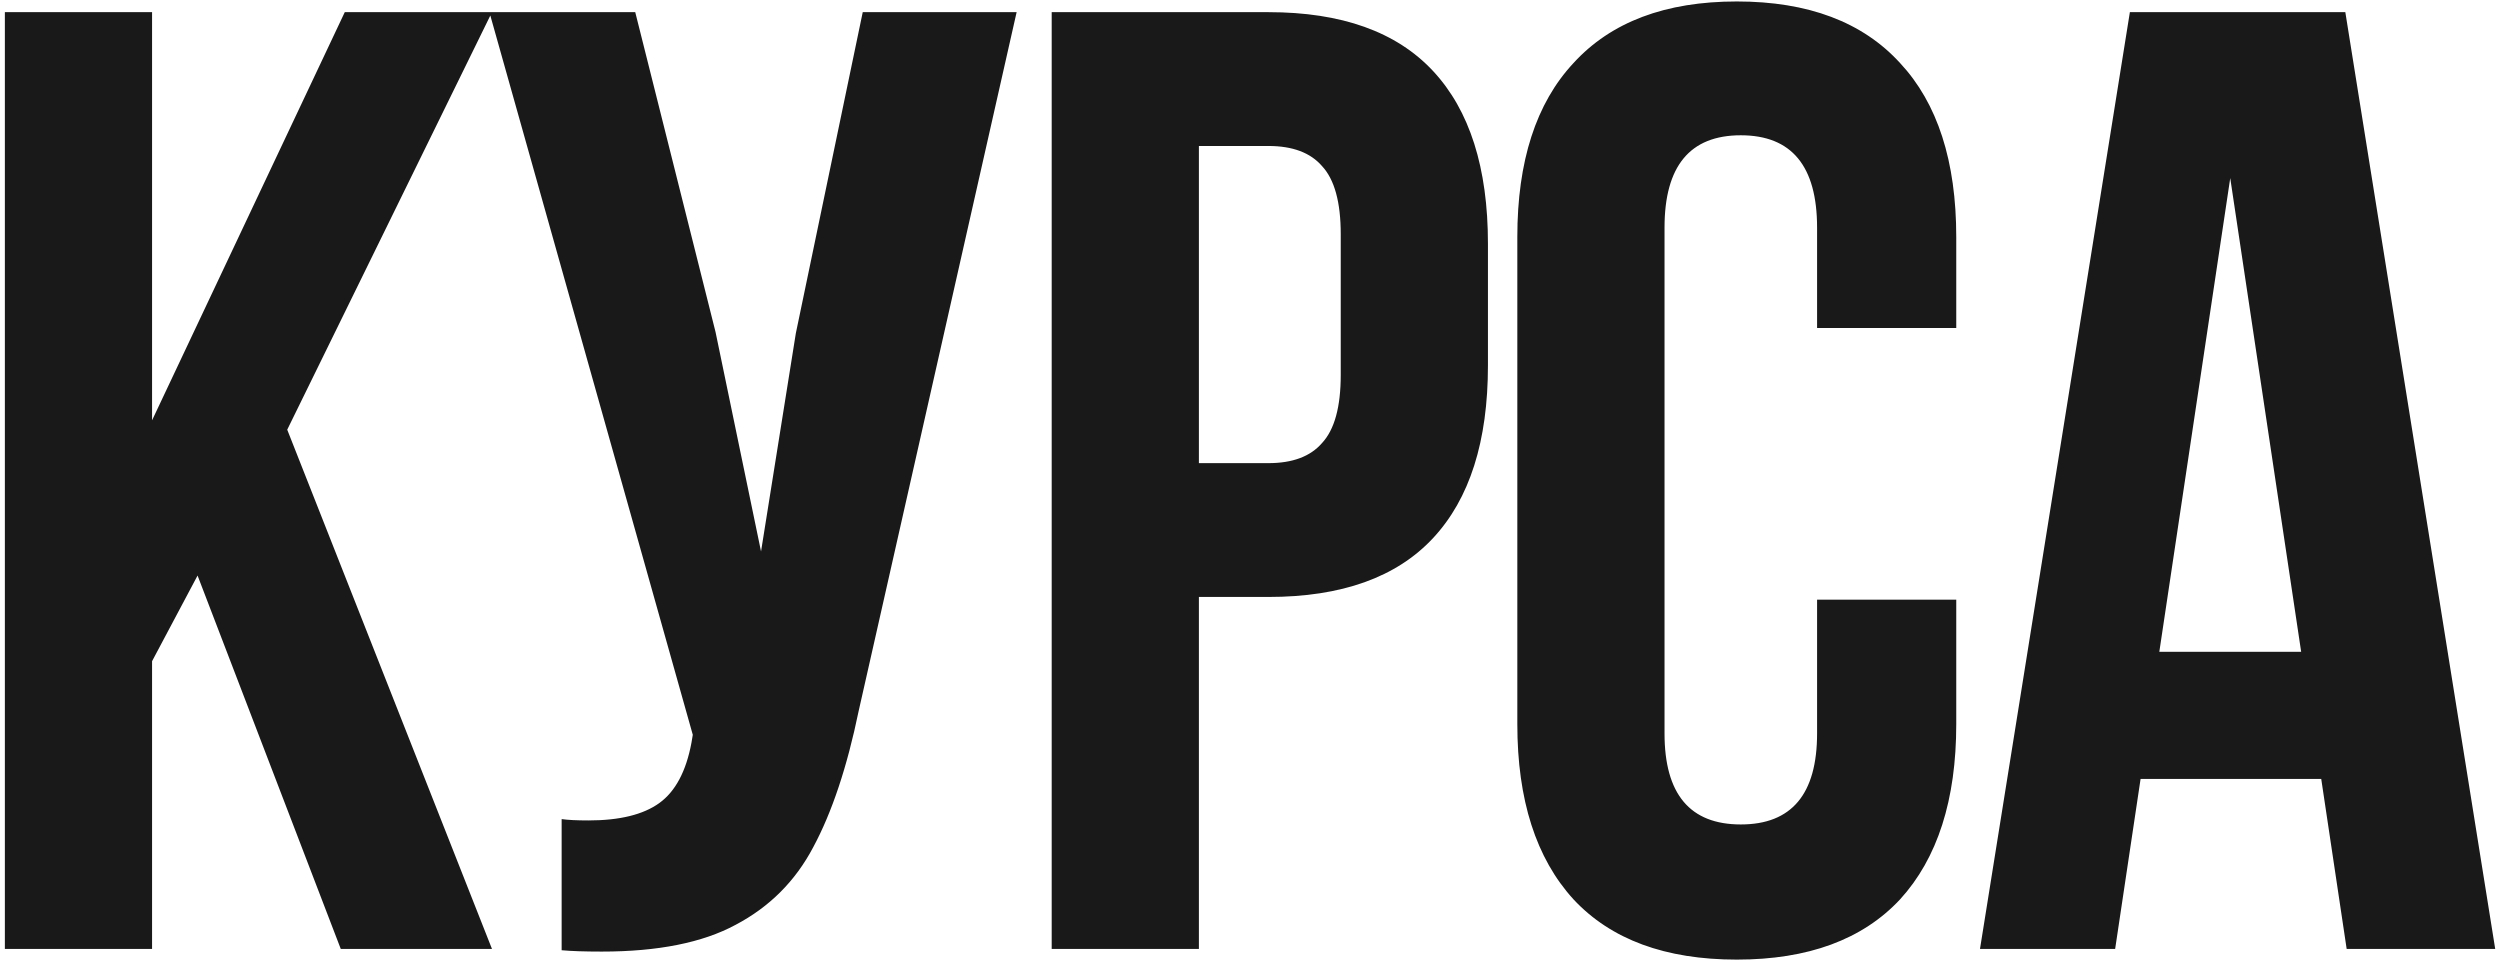
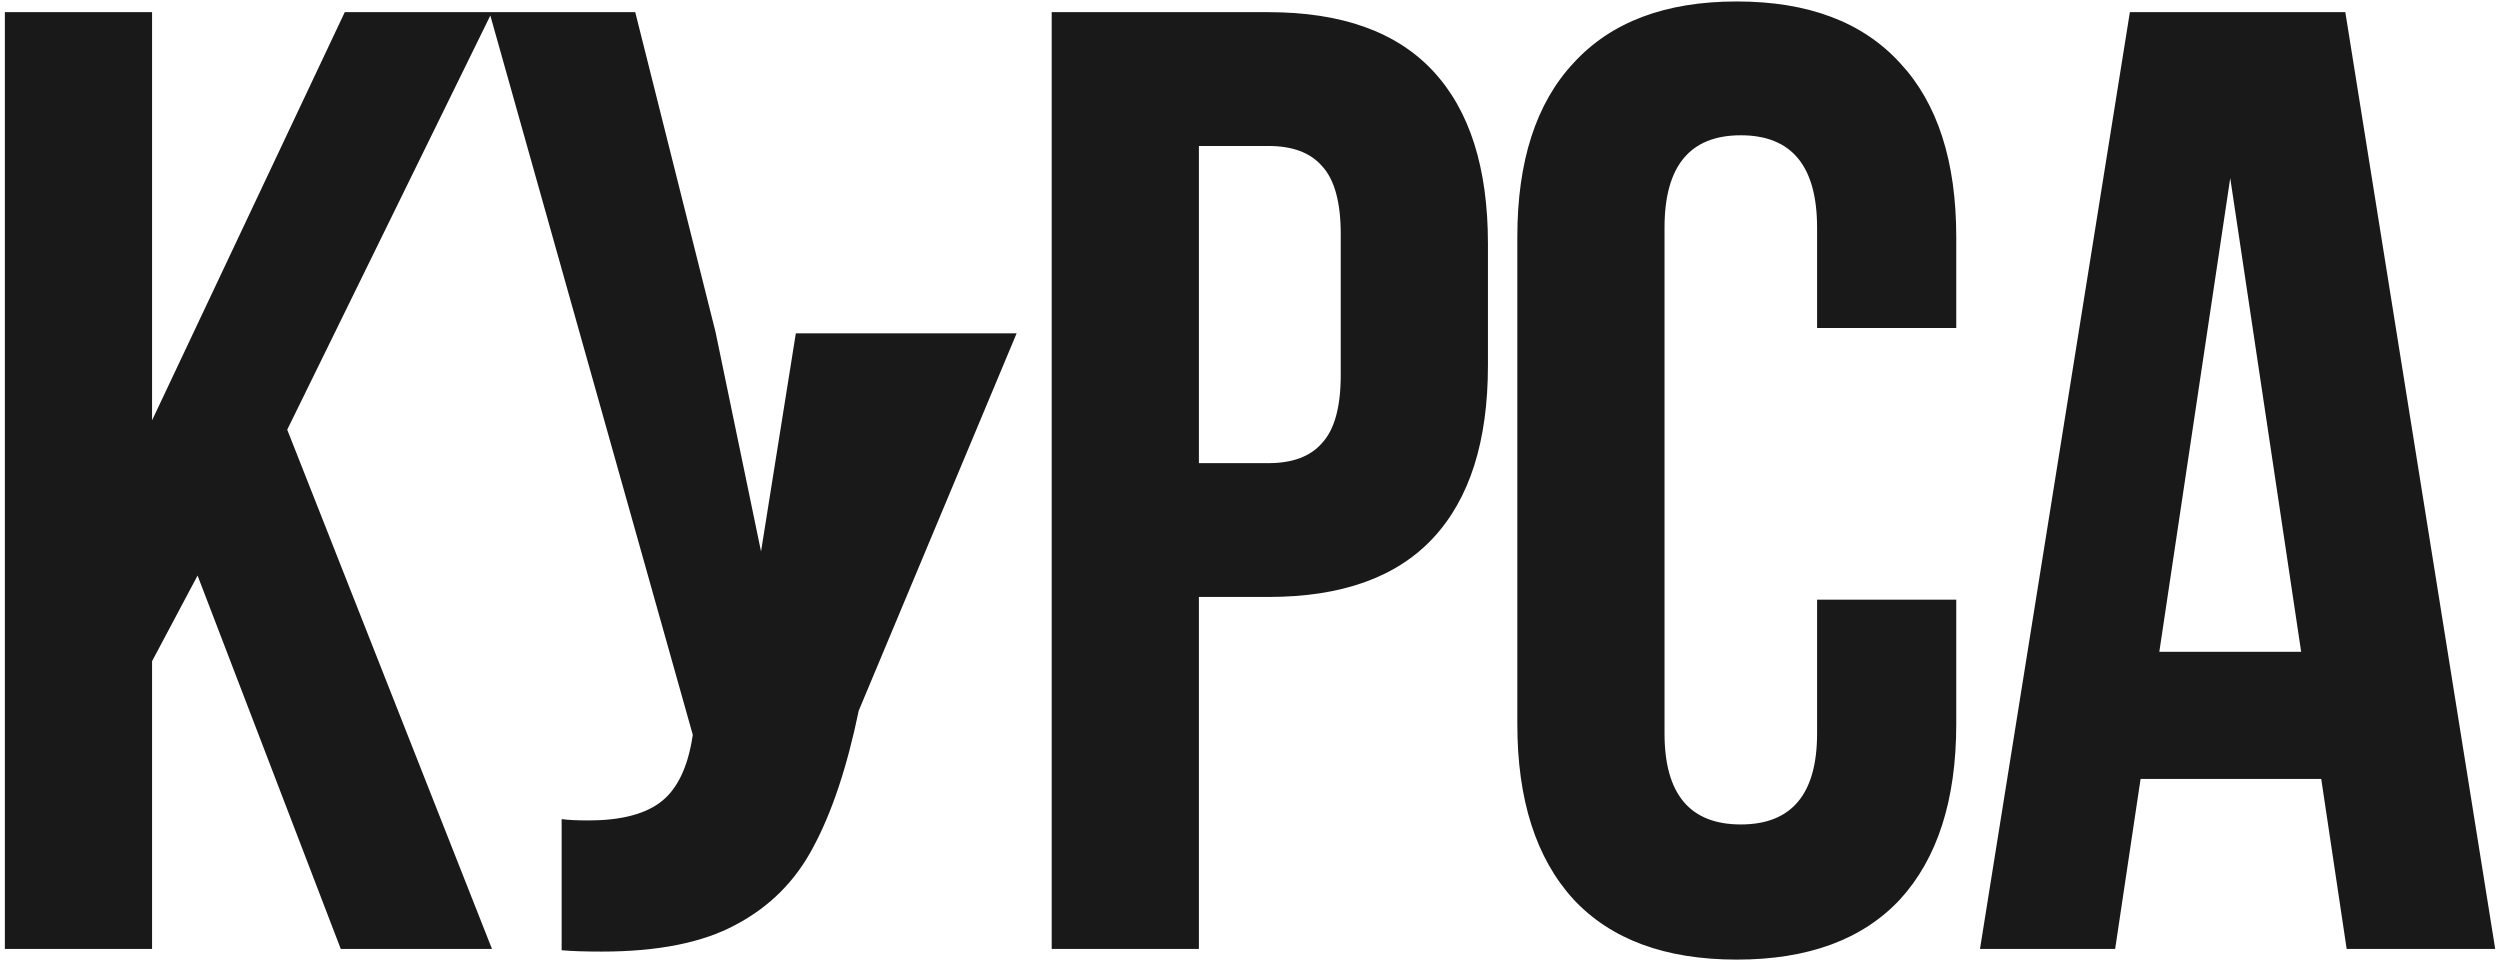
<svg xmlns="http://www.w3.org/2000/svg" width="411" height="158" viewBox="0 0 411 158" fill="none">
-   <path d="M25 108.7V156H0.8V2H25V69.1L56.68 2H80.88L47.22 70.64L80.88 156H56.02L32.48 94.62L25 108.7ZM141.174 116.84C139.267 126.08 136.774 133.56 133.694 139.28C130.76 144.853 126.507 149.107 120.934 152.04C115.507 154.973 108.174 156.44 98.934 156.44C96.147 156.44 93.947 156.367 92.334 156.22V134.66C93.36 134.807 94.827 134.88 96.734 134.88C101.867 134.88 105.754 133.927 108.394 132.02C111.034 130.113 112.794 126.813 113.674 122.12L113.894 120.8L80.454 2H104.434L117.634 54.58L125.114 90.66L130.834 54.8L141.834 2H167.134L141.174 116.84ZM208.538 2C220.565 2 229.585 5.227 235.598 11.68C241.612 18.133 244.618 27.593 244.618 40.06V60.08C244.618 72.547 241.612 82.007 235.598 88.46C229.585 94.913 220.565 98.14 208.538 98.14H197.098V156H172.898V2H208.538ZM197.098 76.14H208.538C212.498 76.14 215.432 75.04 217.338 72.84C219.392 70.64 220.418 66.9 220.418 61.62V38.52C220.418 33.24 219.392 29.5 217.338 27.3C215.432 25.1 212.498 24 208.538 24H197.098V76.14ZM321.608 119.04C321.608 131.507 318.528 141.113 312.368 147.86C306.208 154.46 297.261 157.76 285.528 157.76C273.795 157.76 264.848 154.46 258.688 147.86C252.528 141.113 249.448 131.507 249.448 119.04V38.96C249.448 26.493 252.528 16.96 258.688 10.36C264.848 3.613 273.795 0.24 285.528 0.24C297.261 0.24 306.208 3.613 312.368 10.36C318.528 16.96 321.608 26.493 321.608 38.96V53.92H298.728V37.42C298.728 27.3 294.548 22.24 286.188 22.24C277.828 22.24 273.648 27.3 273.648 37.42V120.58C273.648 130.553 277.828 135.54 286.188 135.54C294.548 135.54 298.728 130.553 298.728 120.58V98.58H321.608V119.04ZM385.791 156L381.611 128.06H351.911L347.731 156H325.511L350.151 2H385.571L410.211 156H385.791ZM378.311 107.16L366.651 29.28L354.991 107.16H378.311Z" fill="#191919" />
+   <path d="M25 108.7V156H0.8V2H25V69.1L56.68 2H80.88L47.22 70.64L80.88 156H56.02L32.48 94.62L25 108.7ZM141.174 116.84C139.267 126.08 136.774 133.56 133.694 139.28C130.76 144.853 126.507 149.107 120.934 152.04C115.507 154.973 108.174 156.44 98.934 156.44C96.147 156.44 93.947 156.367 92.334 156.22V134.66C93.36 134.807 94.827 134.88 96.734 134.88C101.867 134.88 105.754 133.927 108.394 132.02C111.034 130.113 112.794 126.813 113.674 122.12L113.894 120.8L80.454 2H104.434L117.634 54.58L125.114 90.66L130.834 54.8H167.134L141.174 116.84ZM208.538 2C220.565 2 229.585 5.227 235.598 11.68C241.612 18.133 244.618 27.593 244.618 40.06V60.08C244.618 72.547 241.612 82.007 235.598 88.46C229.585 94.913 220.565 98.14 208.538 98.14H197.098V156H172.898V2H208.538ZM197.098 76.14H208.538C212.498 76.14 215.432 75.04 217.338 72.84C219.392 70.64 220.418 66.9 220.418 61.62V38.52C220.418 33.24 219.392 29.5 217.338 27.3C215.432 25.1 212.498 24 208.538 24H197.098V76.14ZM321.608 119.04C321.608 131.507 318.528 141.113 312.368 147.86C306.208 154.46 297.261 157.76 285.528 157.76C273.795 157.76 264.848 154.46 258.688 147.86C252.528 141.113 249.448 131.507 249.448 119.04V38.96C249.448 26.493 252.528 16.96 258.688 10.36C264.848 3.613 273.795 0.24 285.528 0.24C297.261 0.24 306.208 3.613 312.368 10.36C318.528 16.96 321.608 26.493 321.608 38.96V53.92H298.728V37.42C298.728 27.3 294.548 22.24 286.188 22.24C277.828 22.24 273.648 27.3 273.648 37.42V120.58C273.648 130.553 277.828 135.54 286.188 135.54C294.548 135.54 298.728 130.553 298.728 120.58V98.58H321.608V119.04ZM385.791 156L381.611 128.06H351.911L347.731 156H325.511L350.151 2H385.571L410.211 156H385.791ZM378.311 107.16L366.651 29.28L354.991 107.16H378.311Z" fill="#191919" />
</svg>